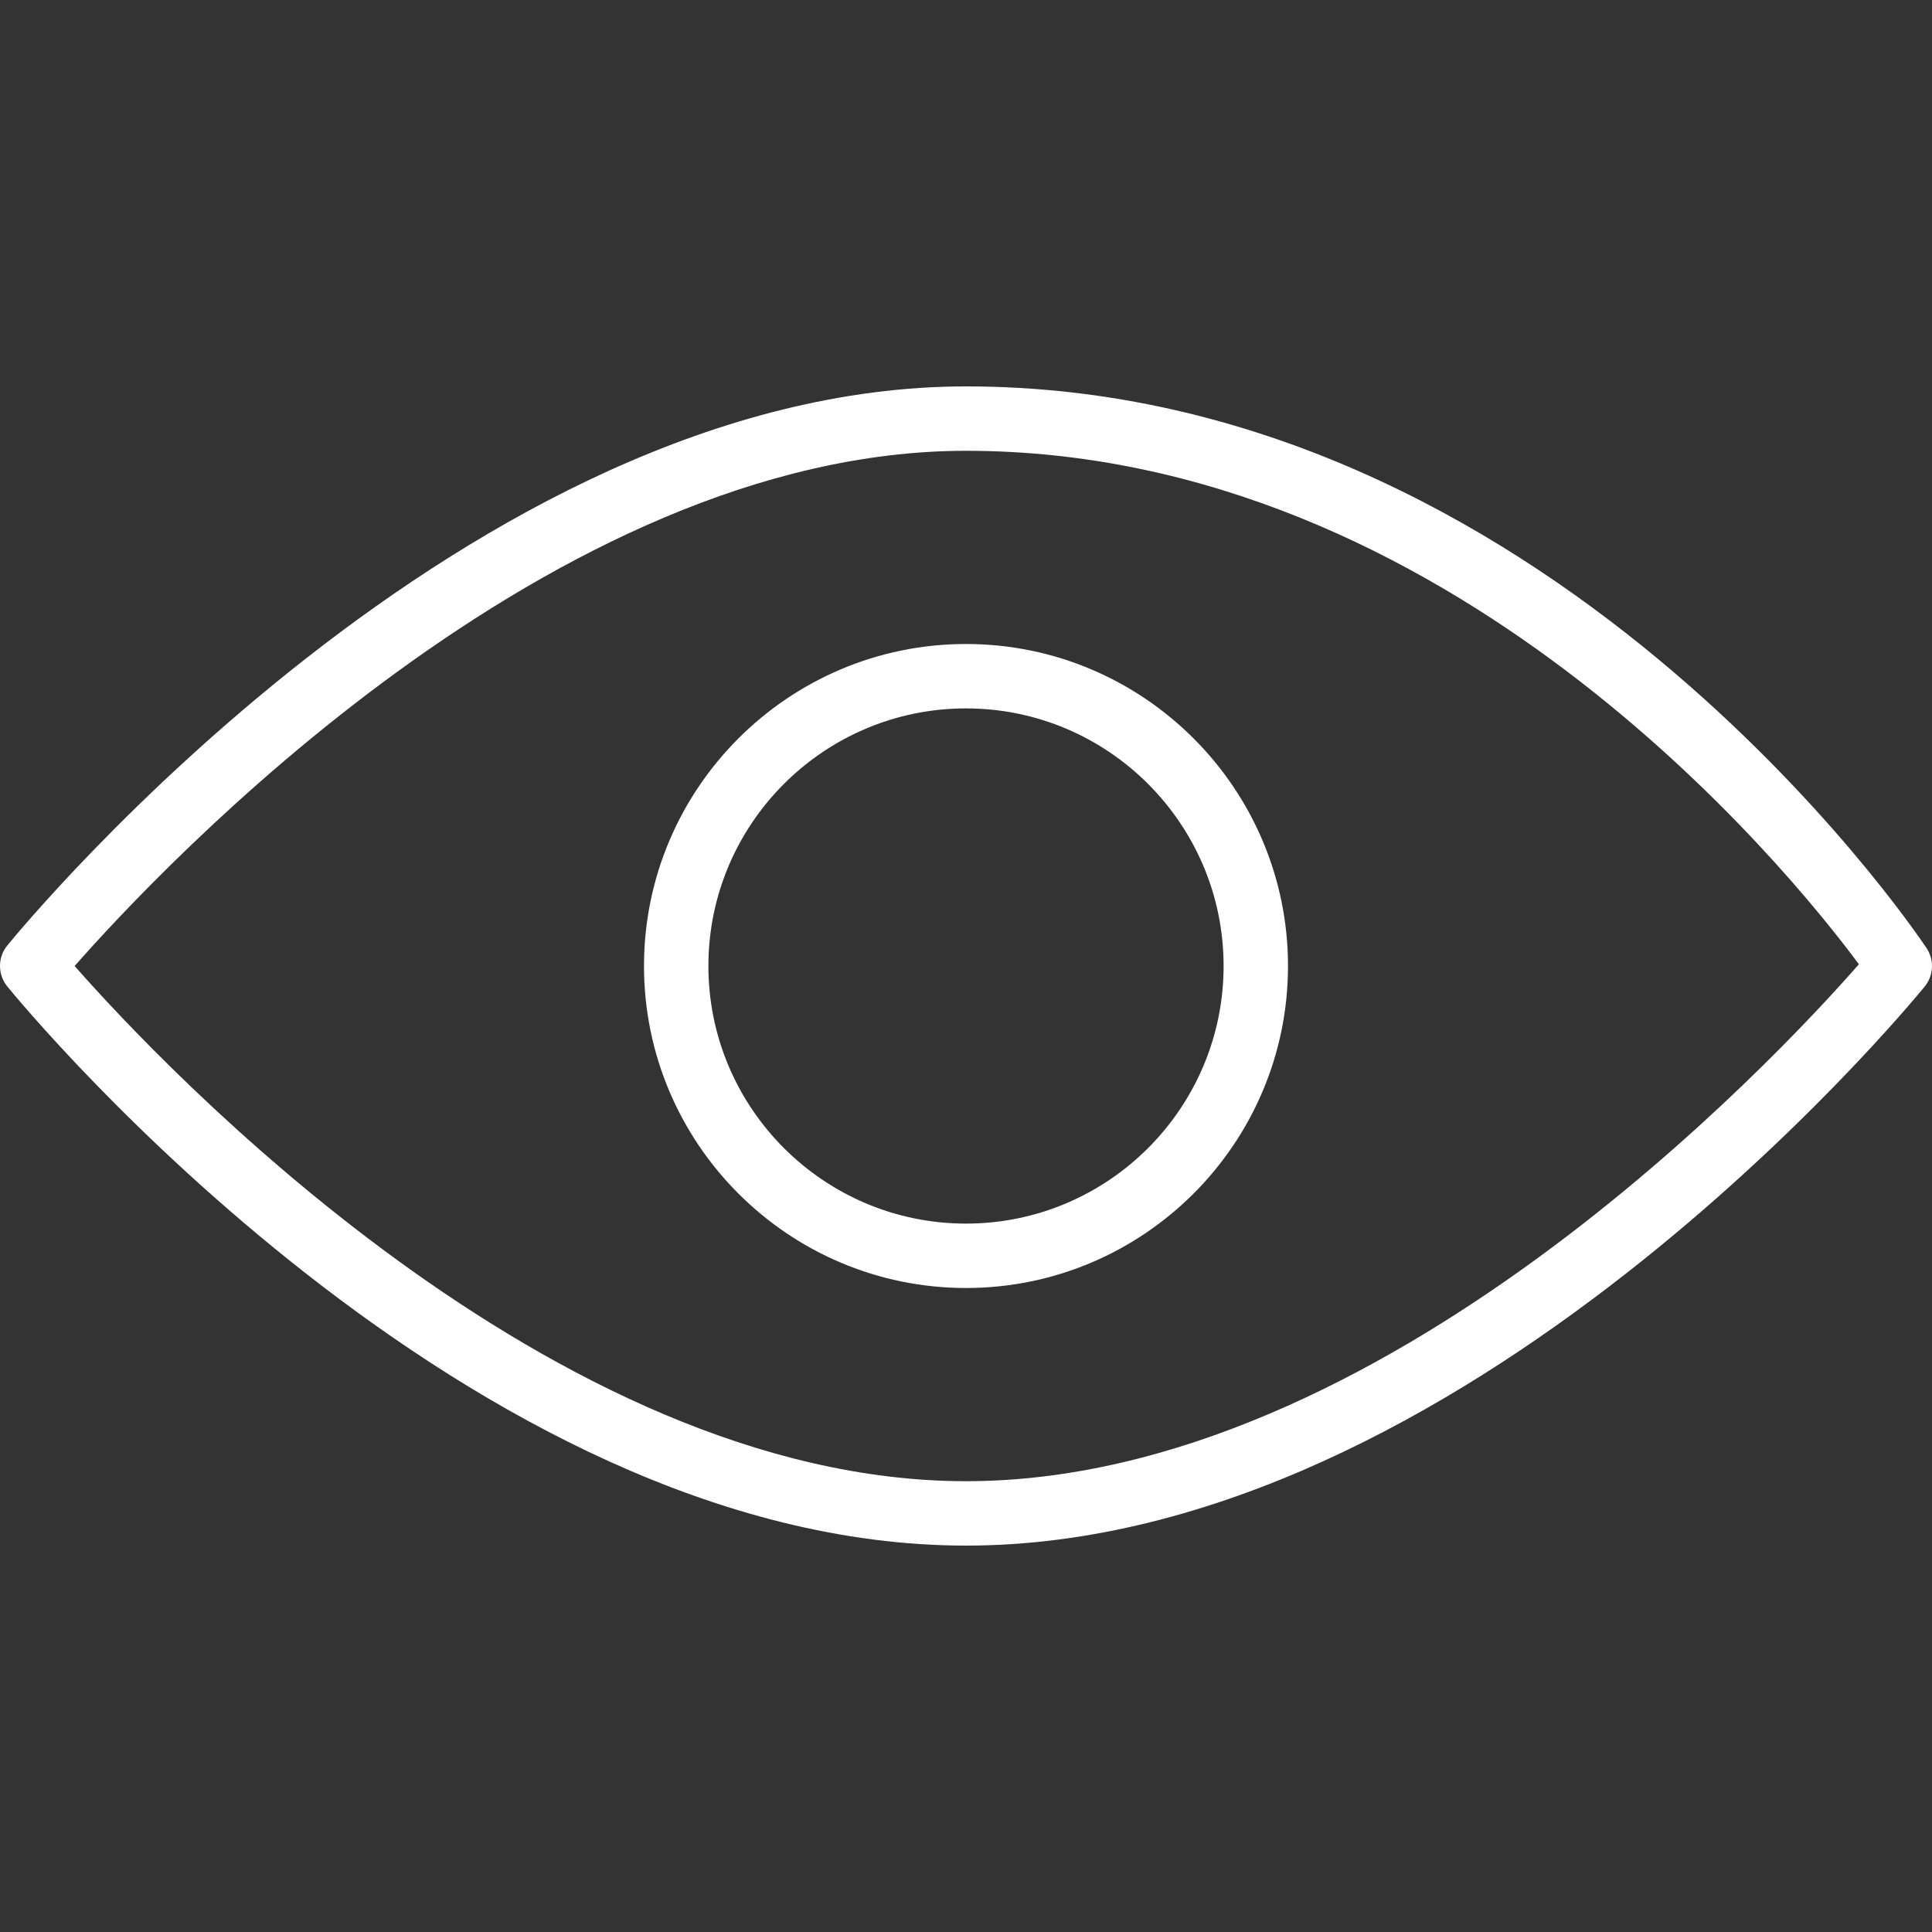
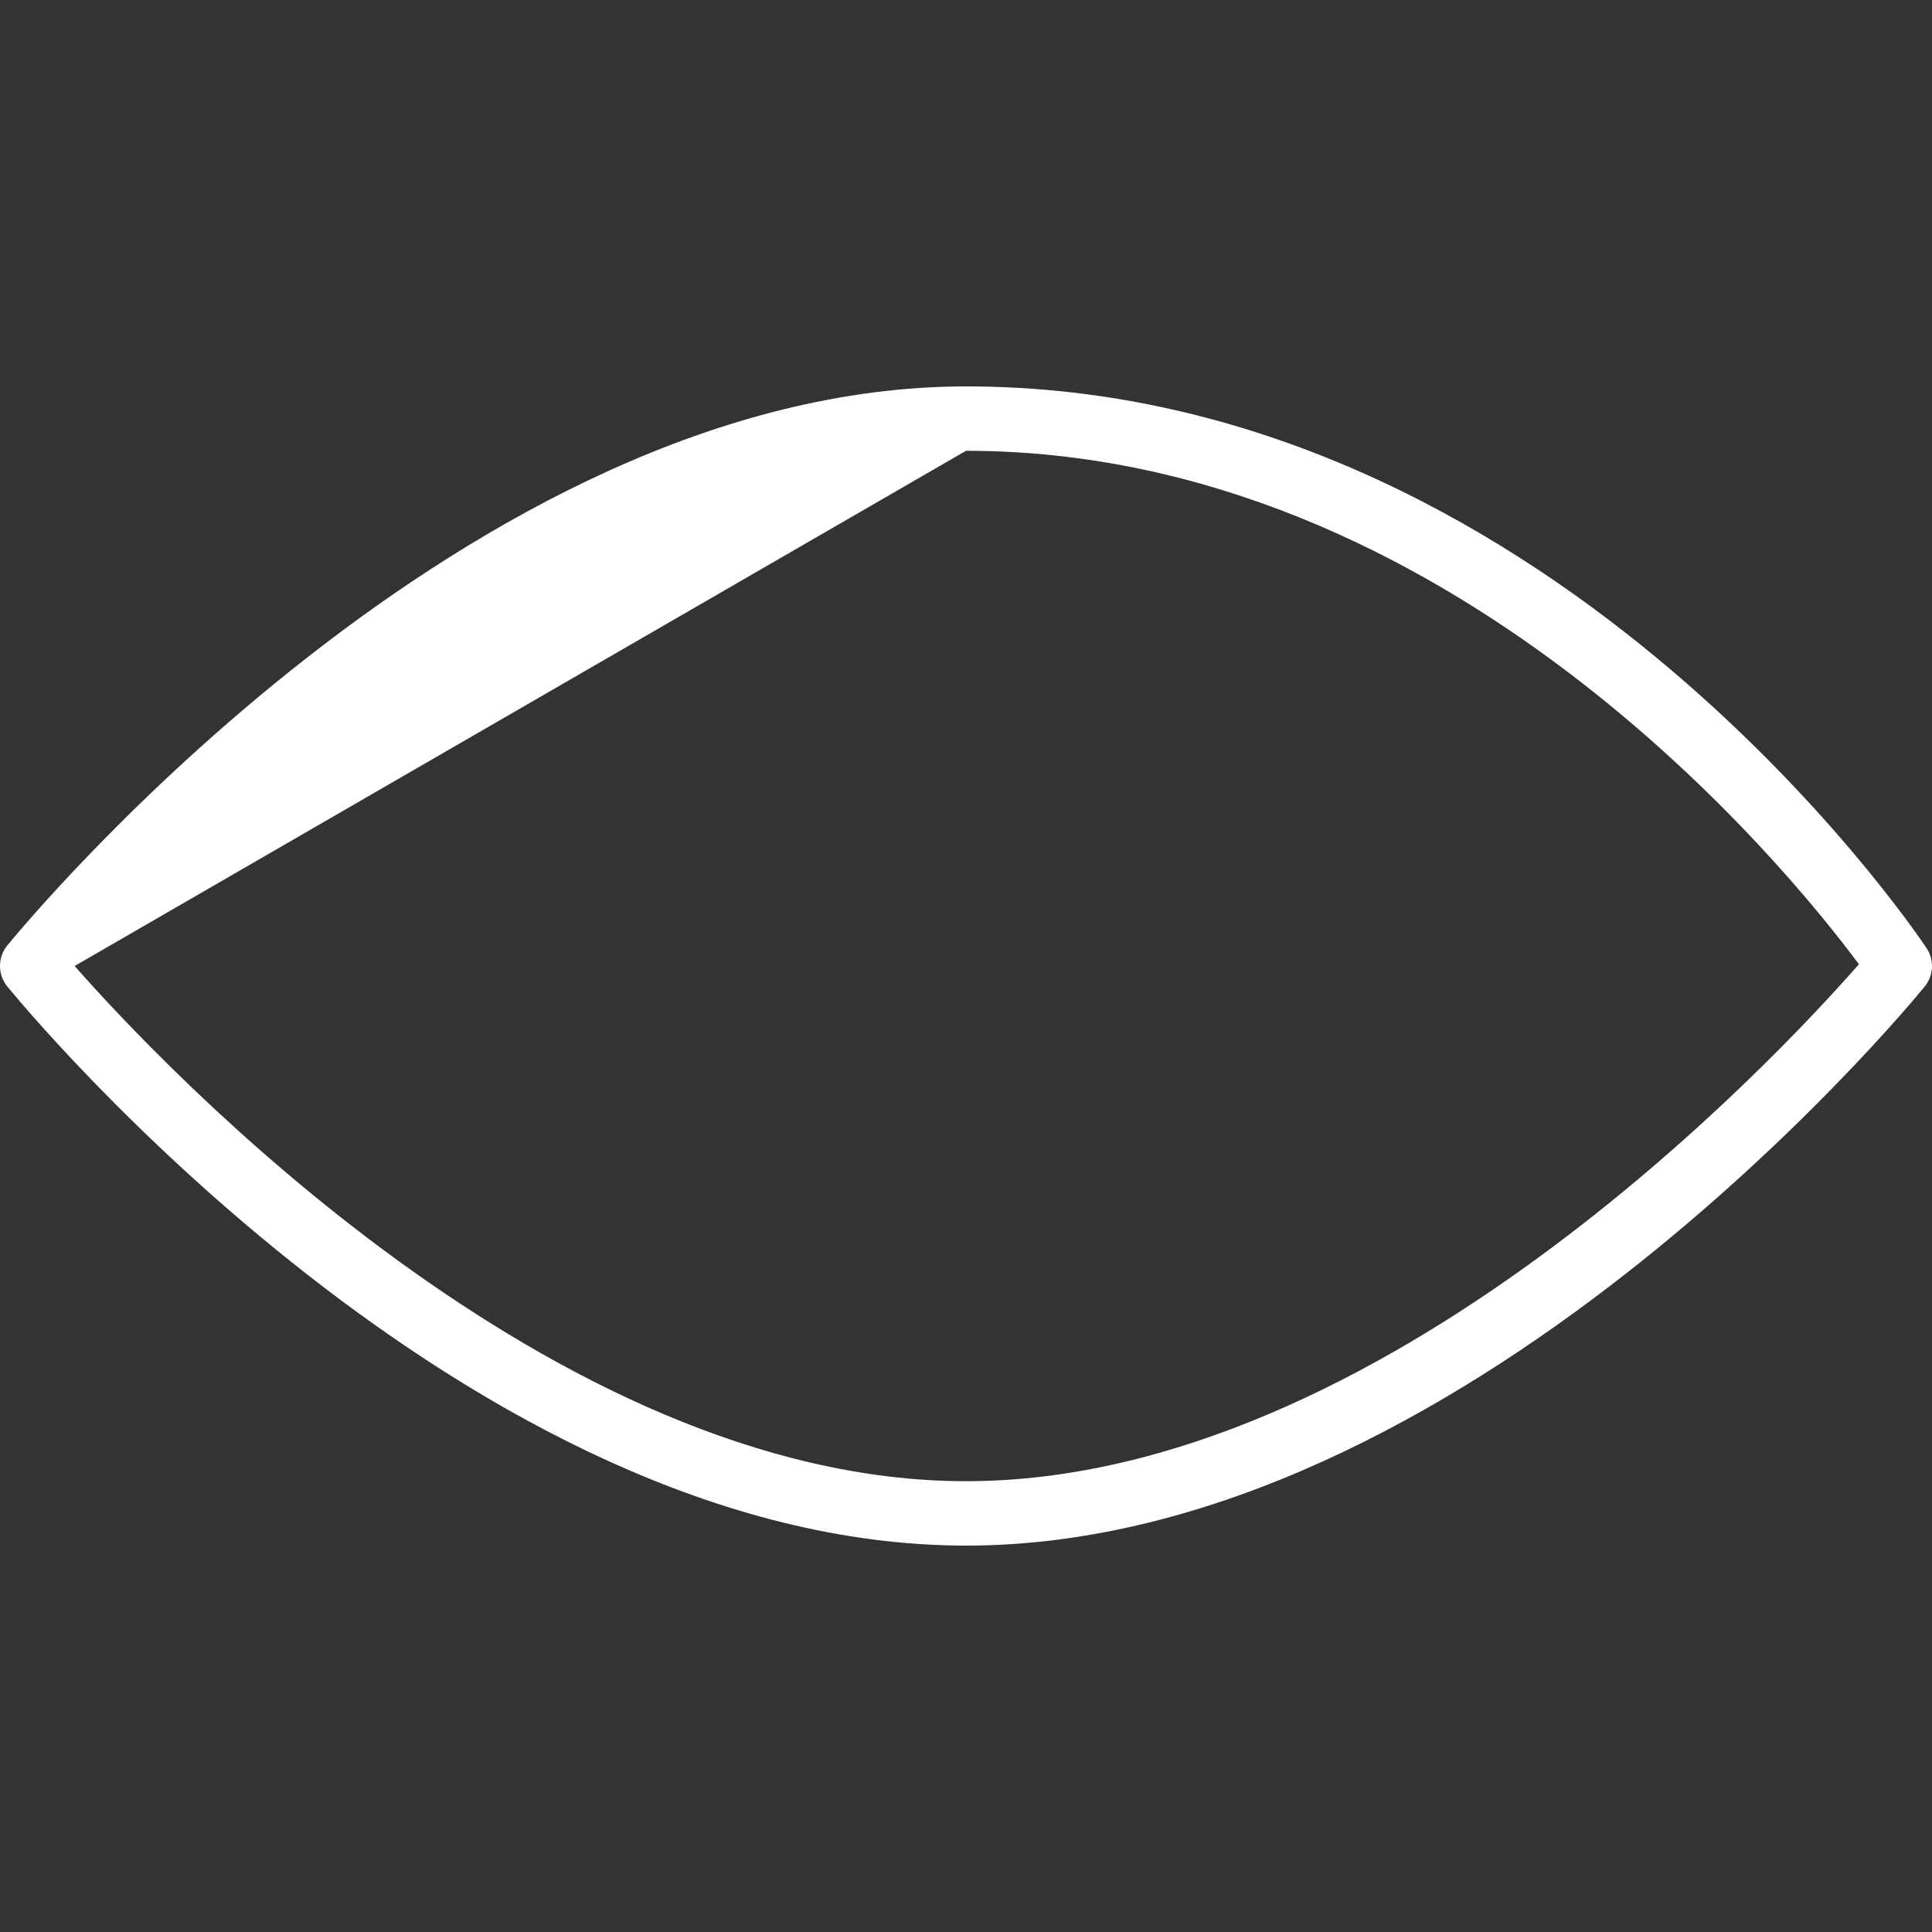
<svg xmlns="http://www.w3.org/2000/svg" width="30" height="30" viewBox="0 0 30 30" fill="none">
  <rect x="0" y="0" width="30" height="30" fill="#333333" stroke="none" />
-   <path d="M15 24C7.286 24 0.401 15.671 0.112 15.316C0.039 15.226 0 15.115 0 14.999C0 14.884 0.039 14.773 0.112 14.683C0.401 14.329 7.286 6 15 6C23.99 6 29.678 14.366 29.916 14.723C29.975 14.812 30.004 14.918 29.999 15.025C29.994 15.131 29.955 15.234 29.888 15.317C29.599 15.671 22.714 24 15 24ZM1.159 15C2.497 16.521 8.58 23 15 23C21.466 23 27.578 16.441 28.865 14.973C27.755 13.478 22.511 7 15 7C8.573 7 2.497 13.479 1.159 15Z" fill="white" />
-   <path d="M15 20C12.243 20 10 17.757 10 15C10 12.243 12.243 10 15 10C17.757 10 20 12.243 20 15C20 17.757 17.757 20 15 20ZM15 11C12.794 11 11 12.794 11 15C11 17.206 12.794 19 15 19C17.206 19 19 17.206 19 15C19 12.794 17.206 11 15 11Z" fill="white" />
+   <path d="M15 24C7.286 24 0.401 15.671 0.112 15.316C0.039 15.226 0 15.115 0 14.999C0 14.884 0.039 14.773 0.112 14.683C0.401 14.329 7.286 6 15 6C23.99 6 29.678 14.366 29.916 14.723C29.975 14.812 30.004 14.918 29.999 15.025C29.994 15.131 29.955 15.234 29.888 15.317C29.599 15.671 22.714 24 15 24ZM1.159 15C2.497 16.521 8.58 23 15 23C21.466 23 27.578 16.441 28.865 14.973C27.755 13.478 22.511 7 15 7Z" fill="white" />
</svg>